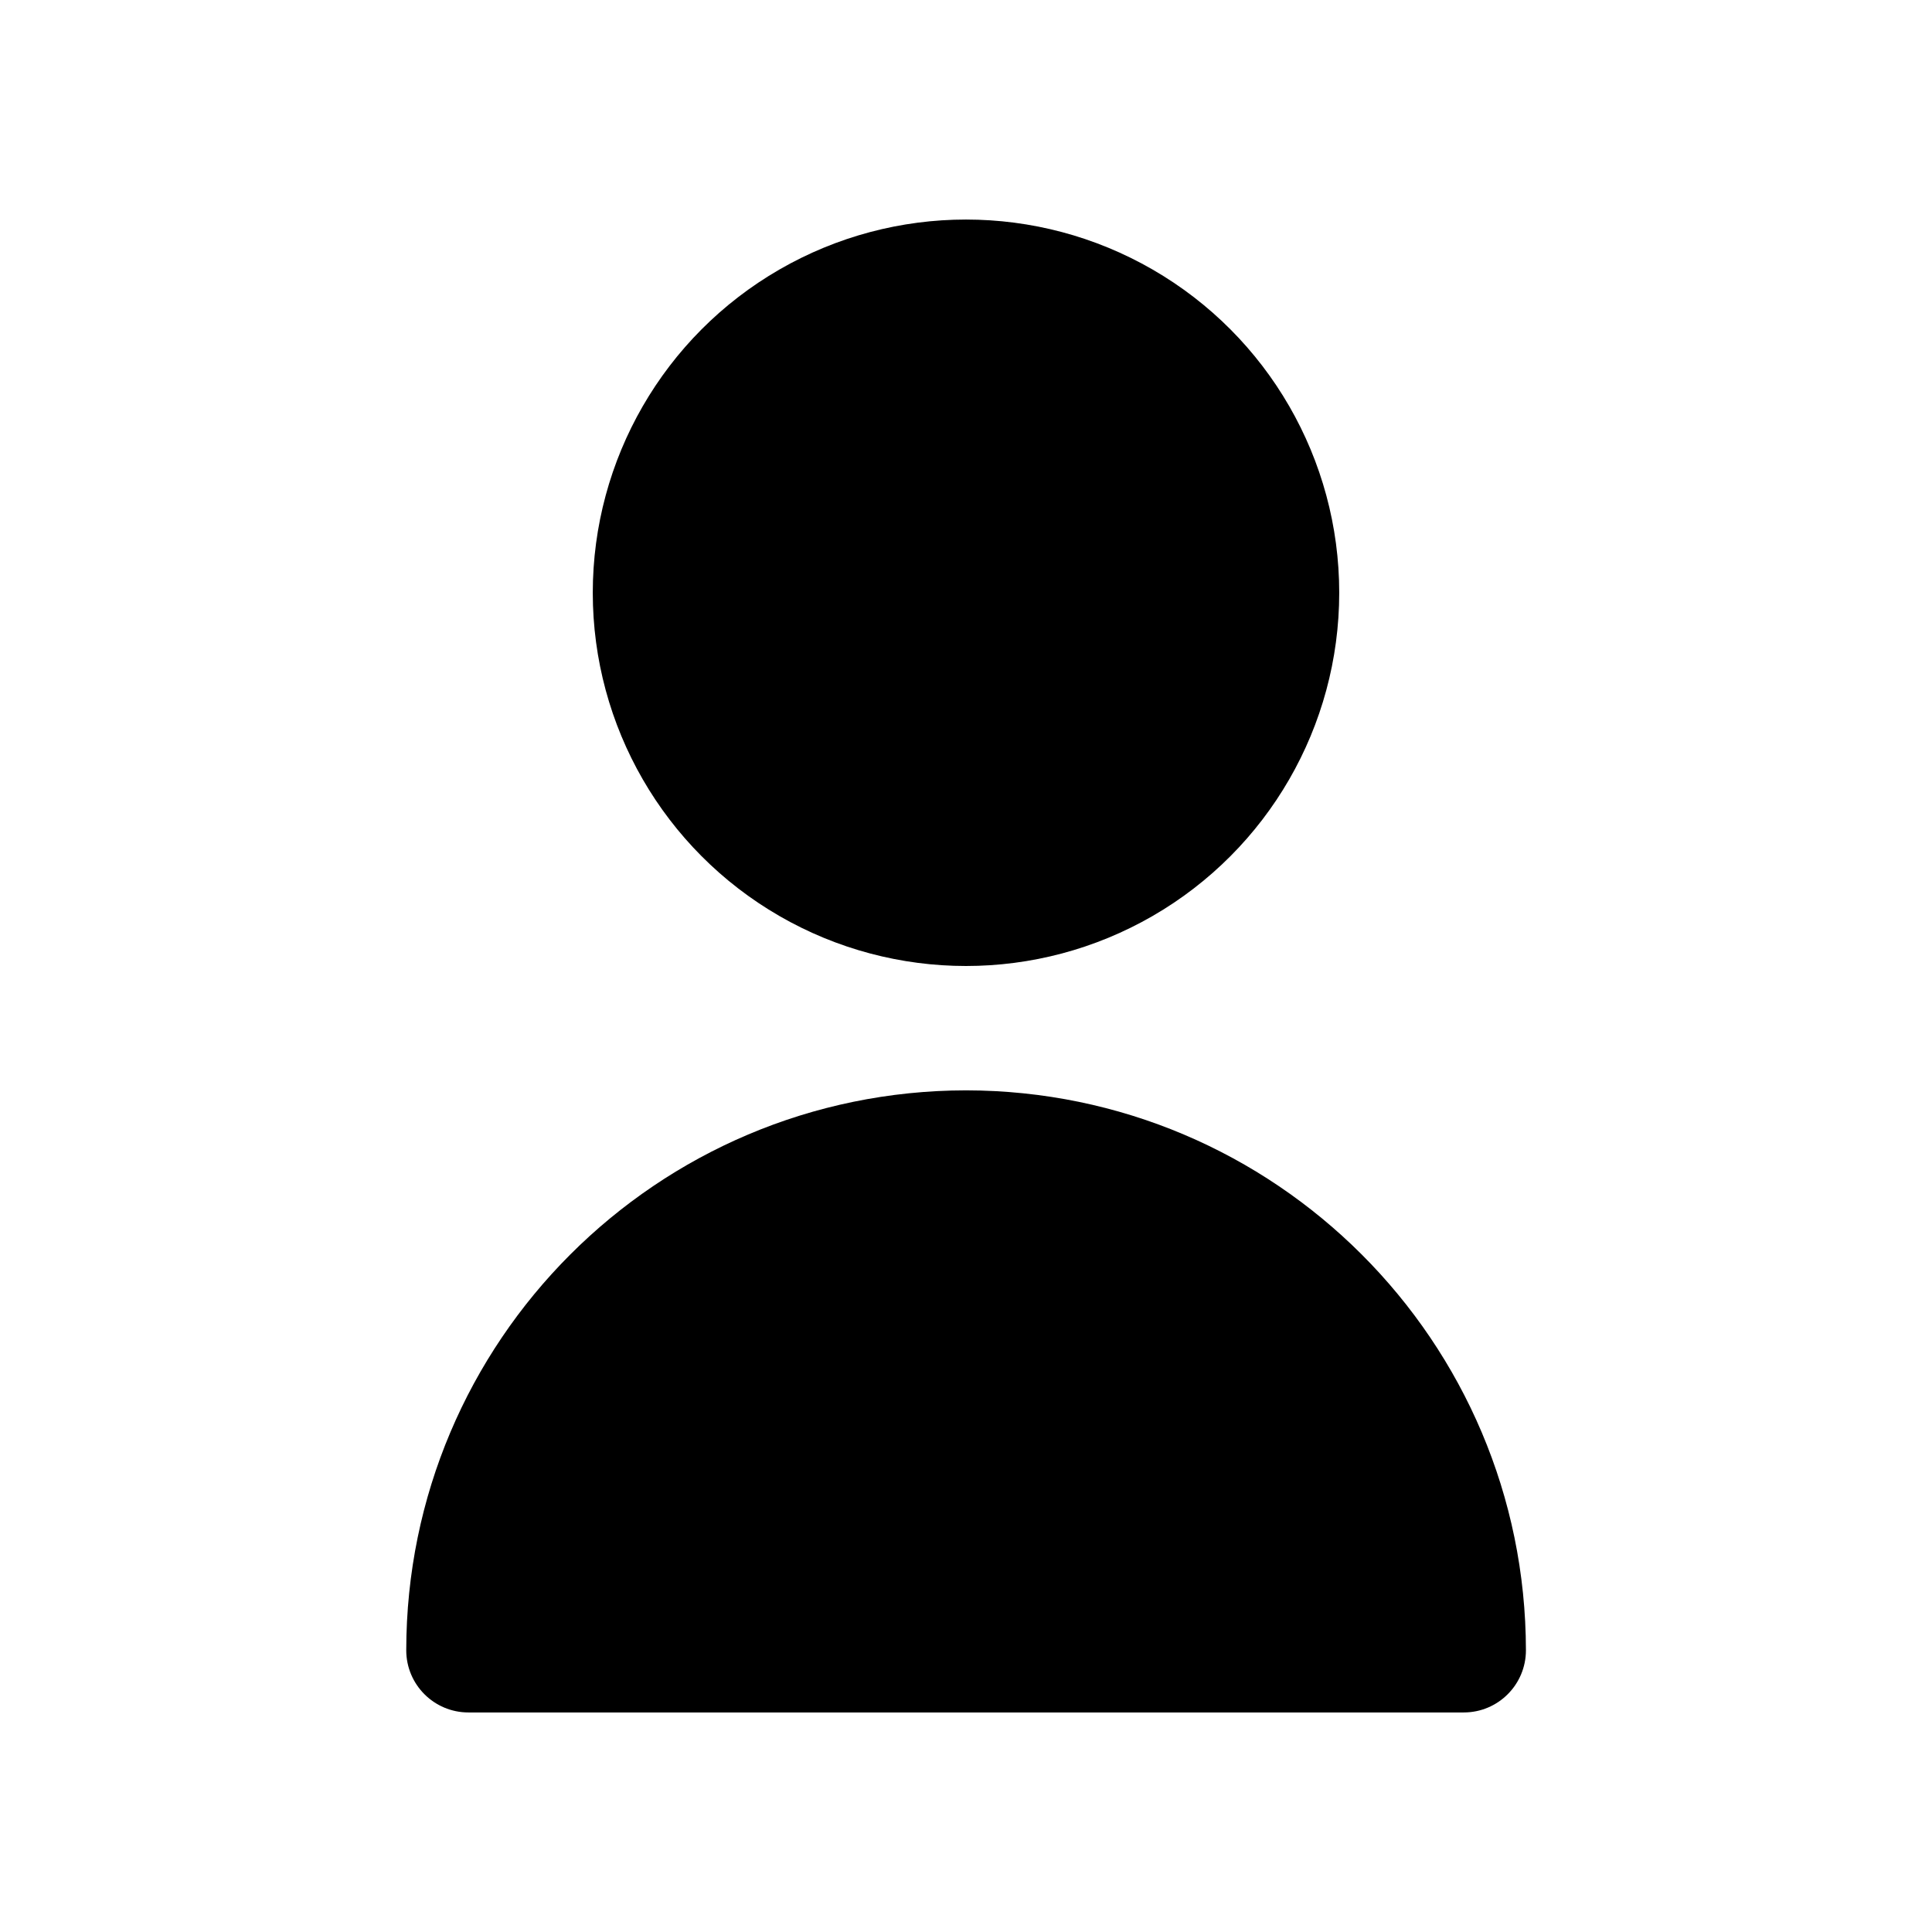
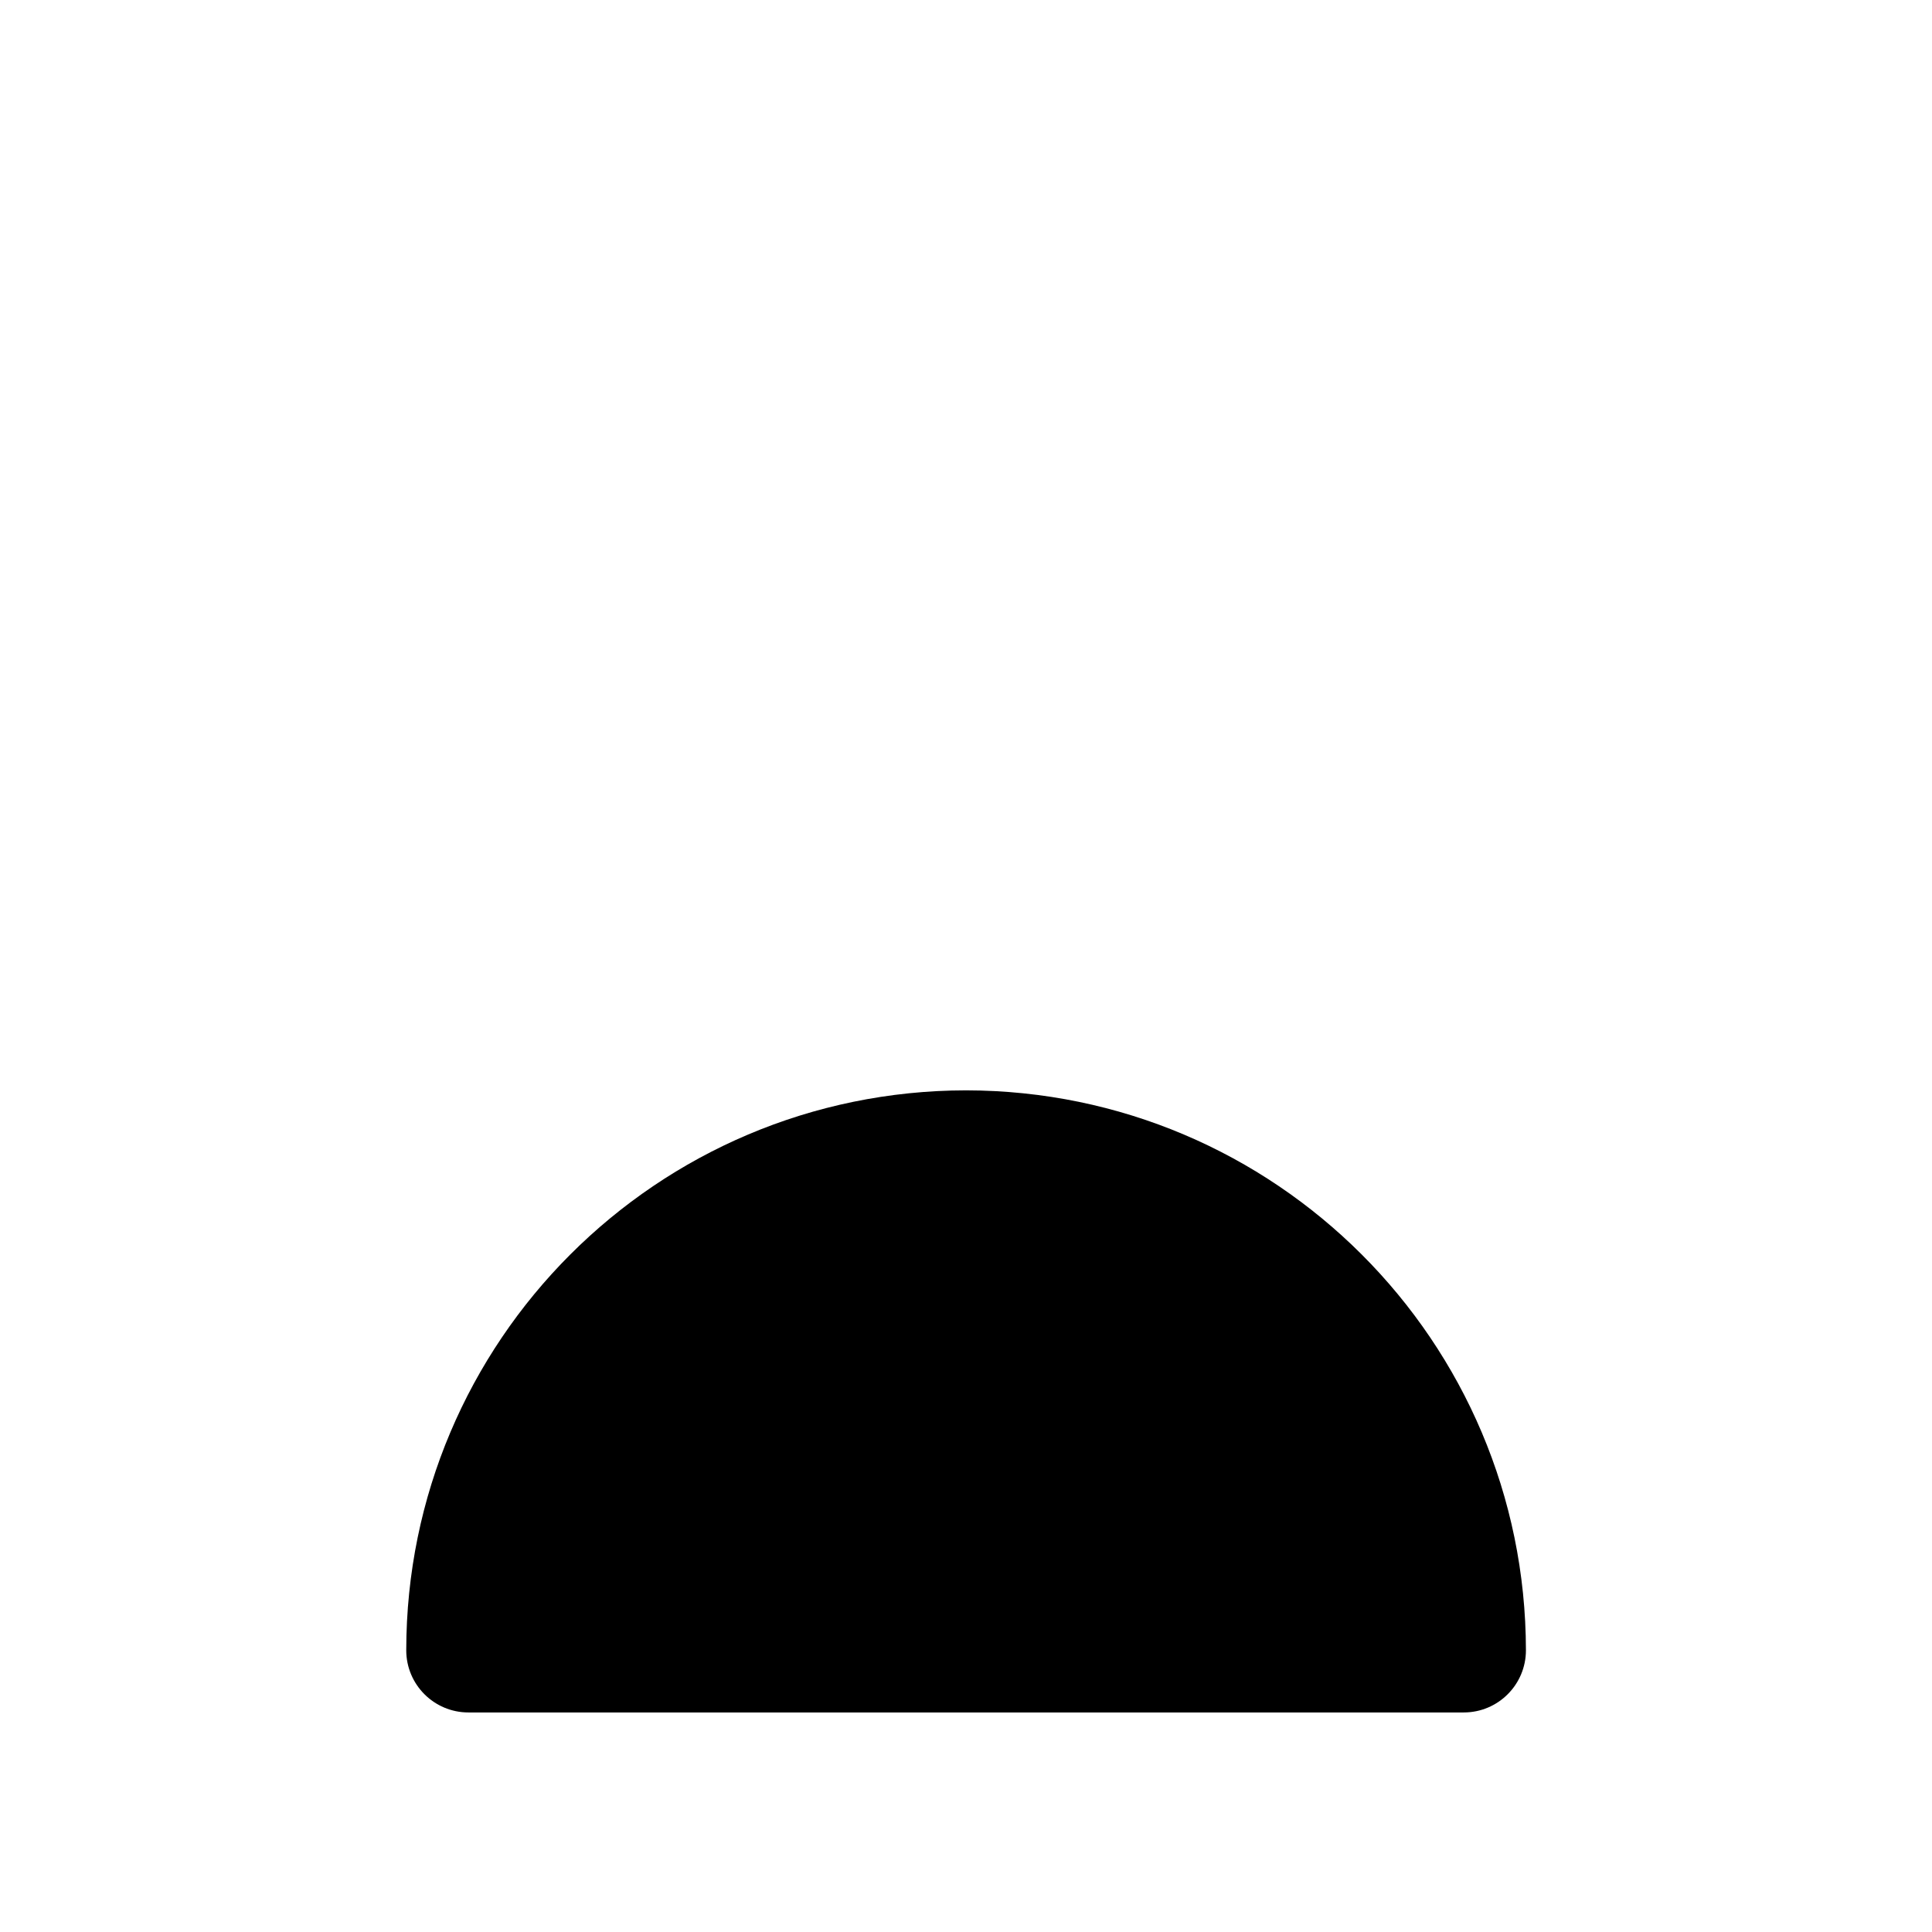
<svg xmlns="http://www.w3.org/2000/svg" version="1.1" id="Livello_1" x="0px" y="0px" viewBox="0 0 1100 1100" style="enable-background:new 0 0 1100 1100;" xml:space="preserve">
  <g>
-     <circle cx="550" cy="337.5" r="212.5" fill="#000000" />
    <path d="M550,620.8C374,621,231.4,763.6,231.3,939.6c0,19.6,15.9,35.4,35.4,35.4h566.7c19.6,0,35.4-15.9,35.4-35.4   C868.6,763.6,726,621,550,620.8z" fill="#000000" />
  </g>
</svg>